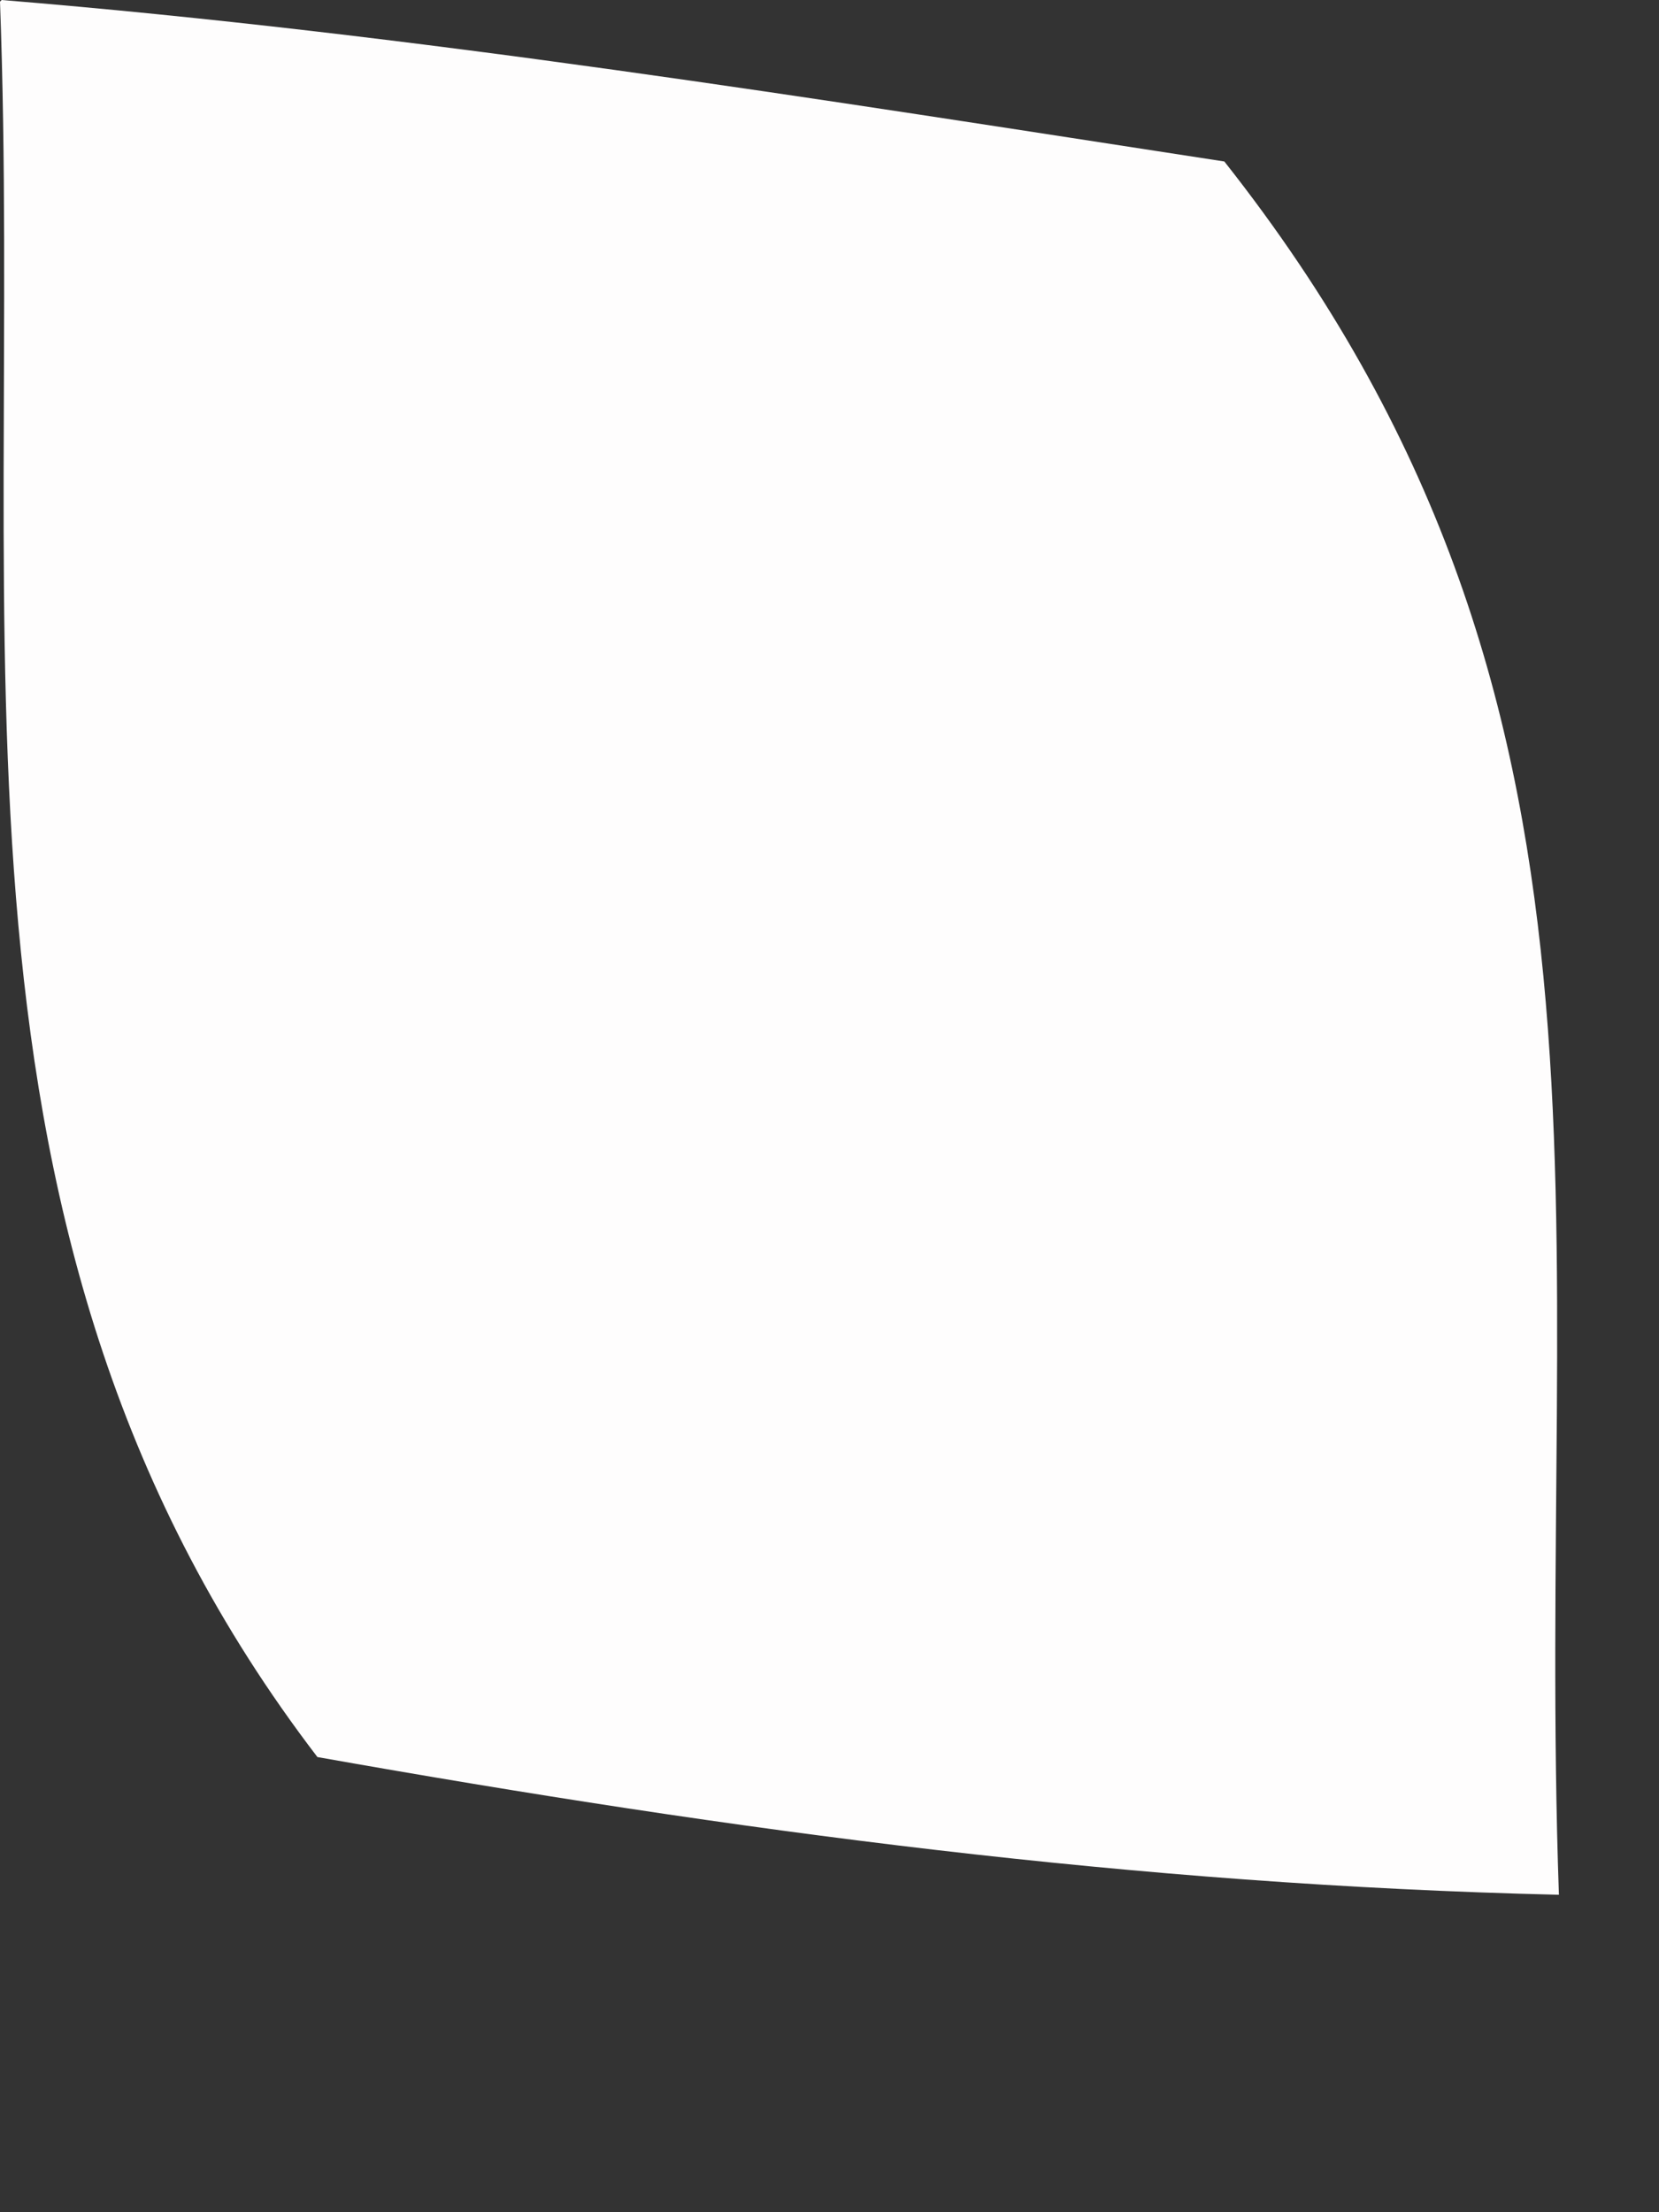
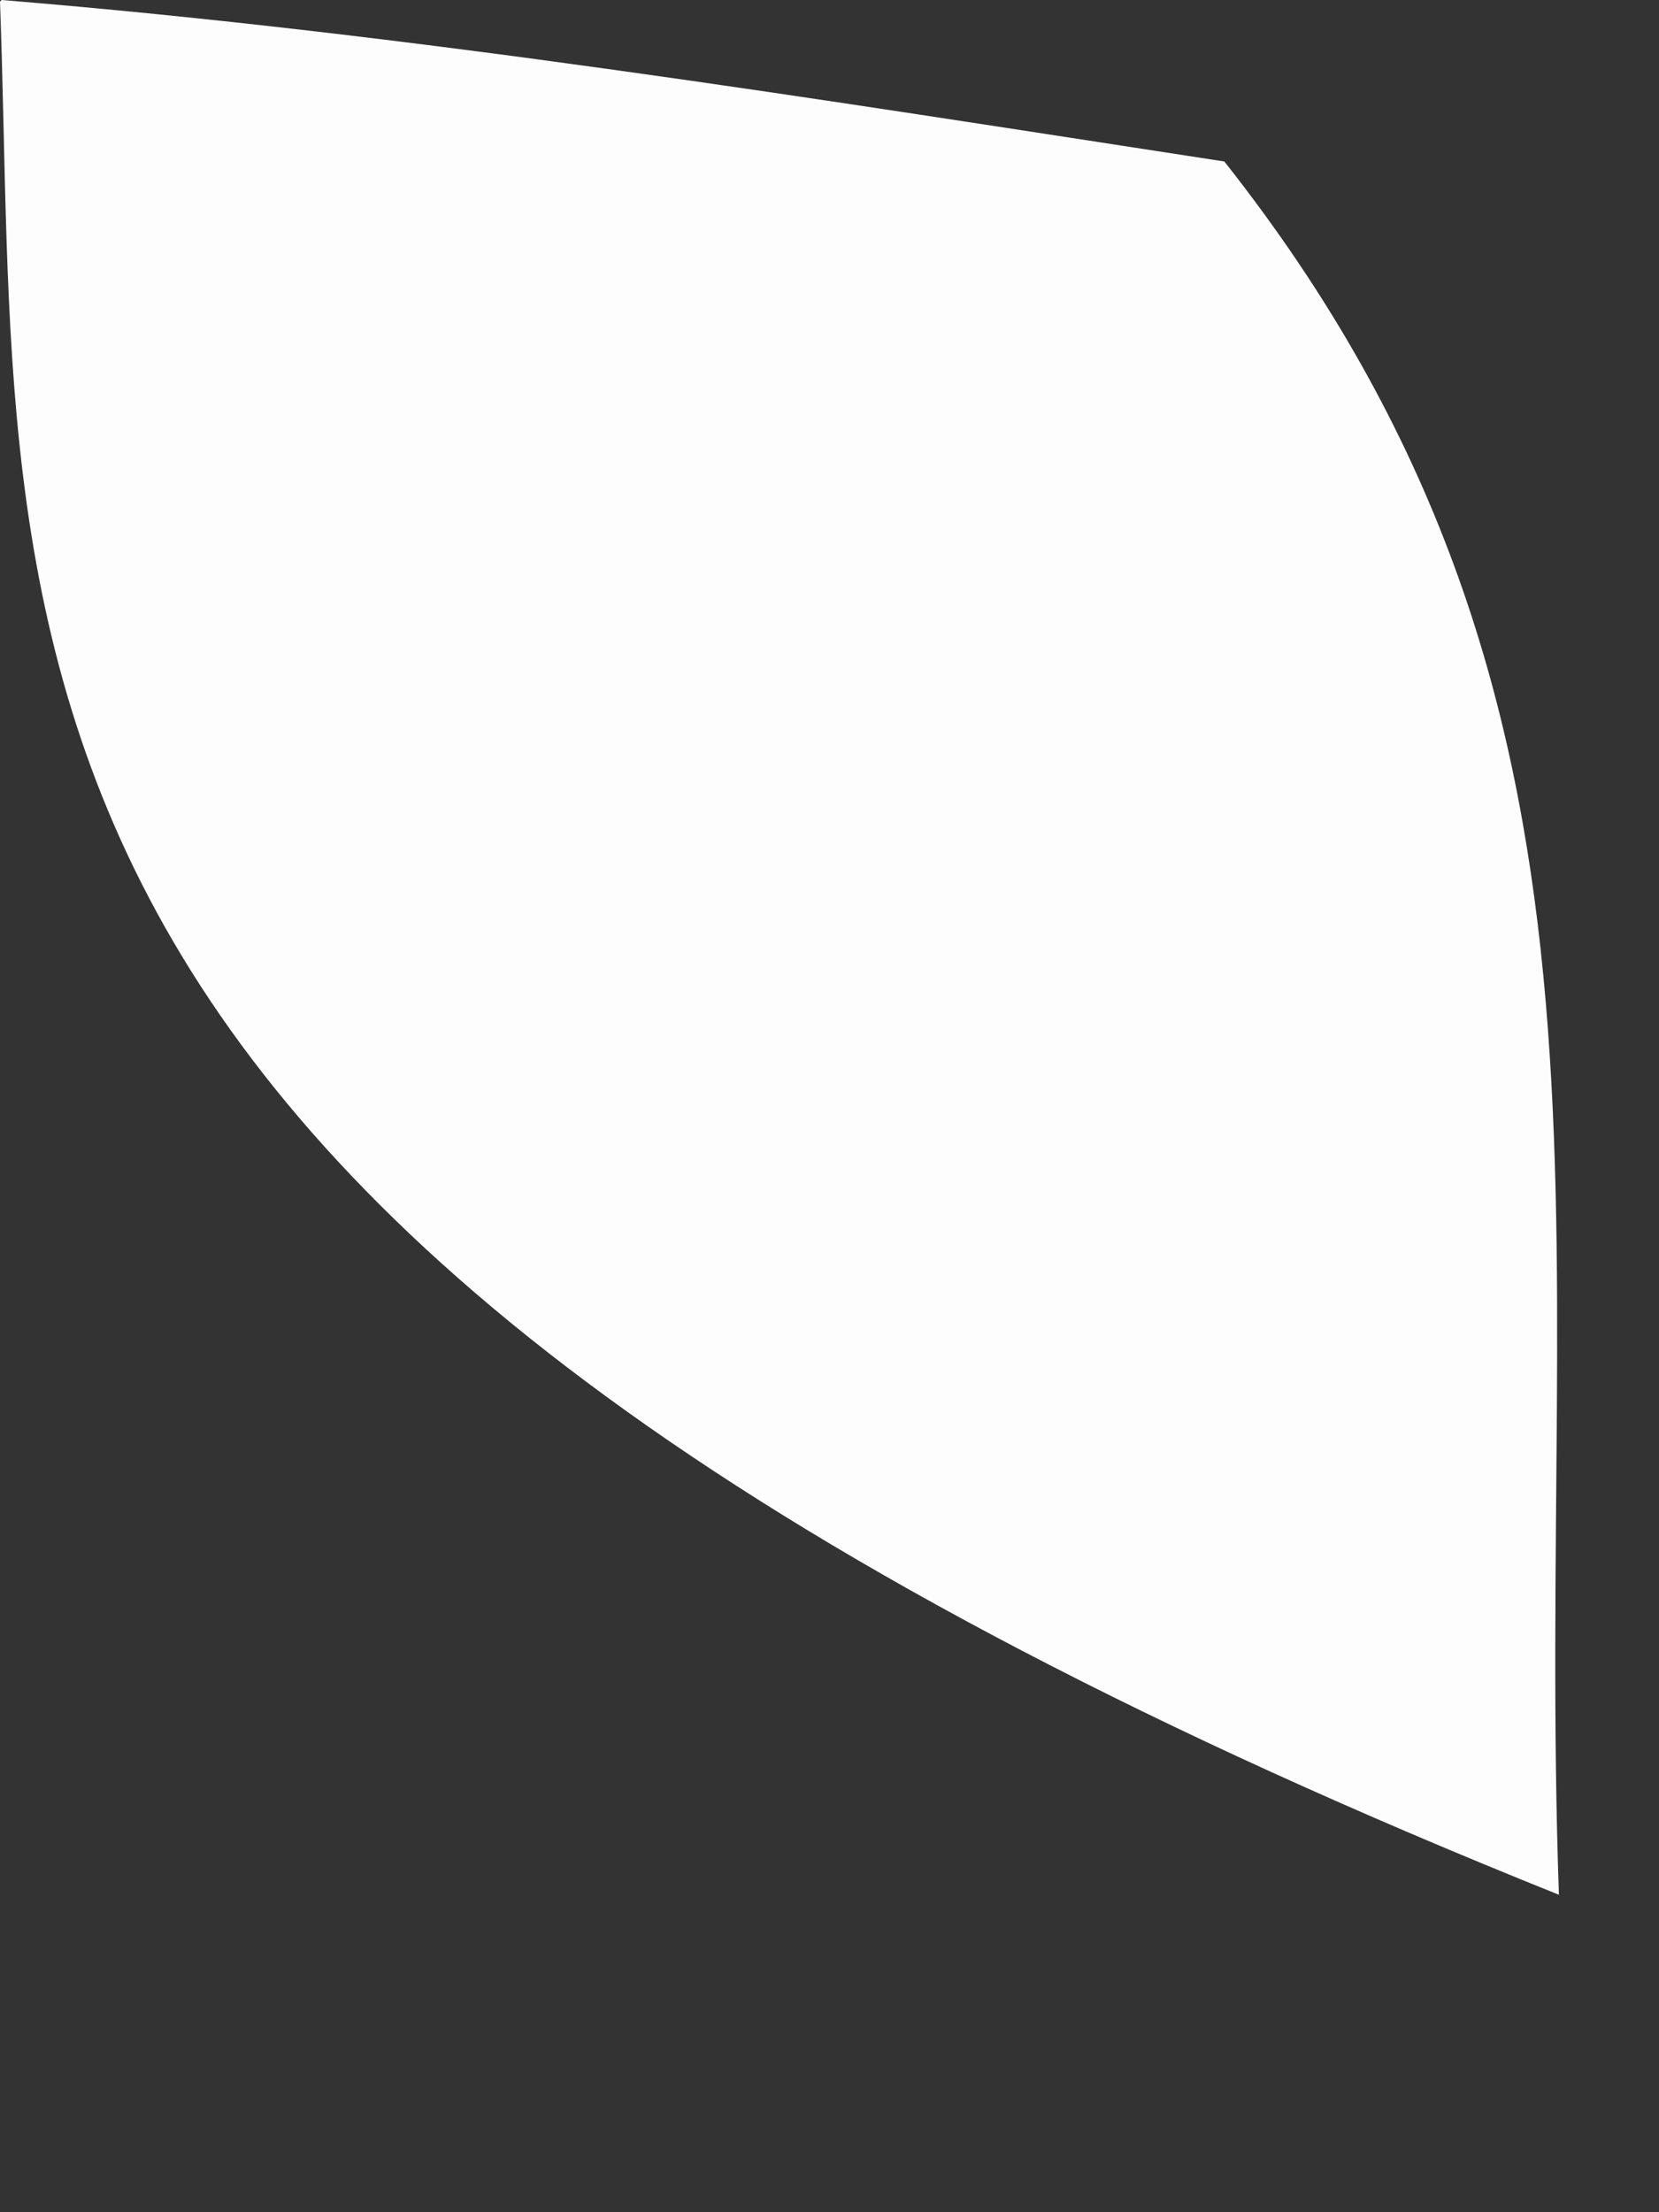
<svg xmlns="http://www.w3.org/2000/svg" fill="none" height="100%" overflow="visible" preserveAspectRatio="none" style="display: block;" viewBox="0 0 3 4" width="100%">
  <rect x="0" y="0" width="3" height="4" fill="#333333" stroke="none" />
-   <path d="M0.003 0C0.747 0.061 1.479 0.179 2.214 0.292C2.989 1.273 2.776 2.196 2.819 3.426C2.053 3.408 1.33 3.311 0.574 3.177C-0.146 2.236 0.043 1.163 0 0.003L0.003 0Z" fill="#FEFDFD" id="Vector" />
+   <path d="M0.003 0C0.747 0.061 1.479 0.179 2.214 0.292C2.989 1.273 2.776 2.196 2.819 3.426C-0.146 2.236 0.043 1.163 0 0.003L0.003 0Z" fill="#FEFDFD" id="Vector" />
</svg>